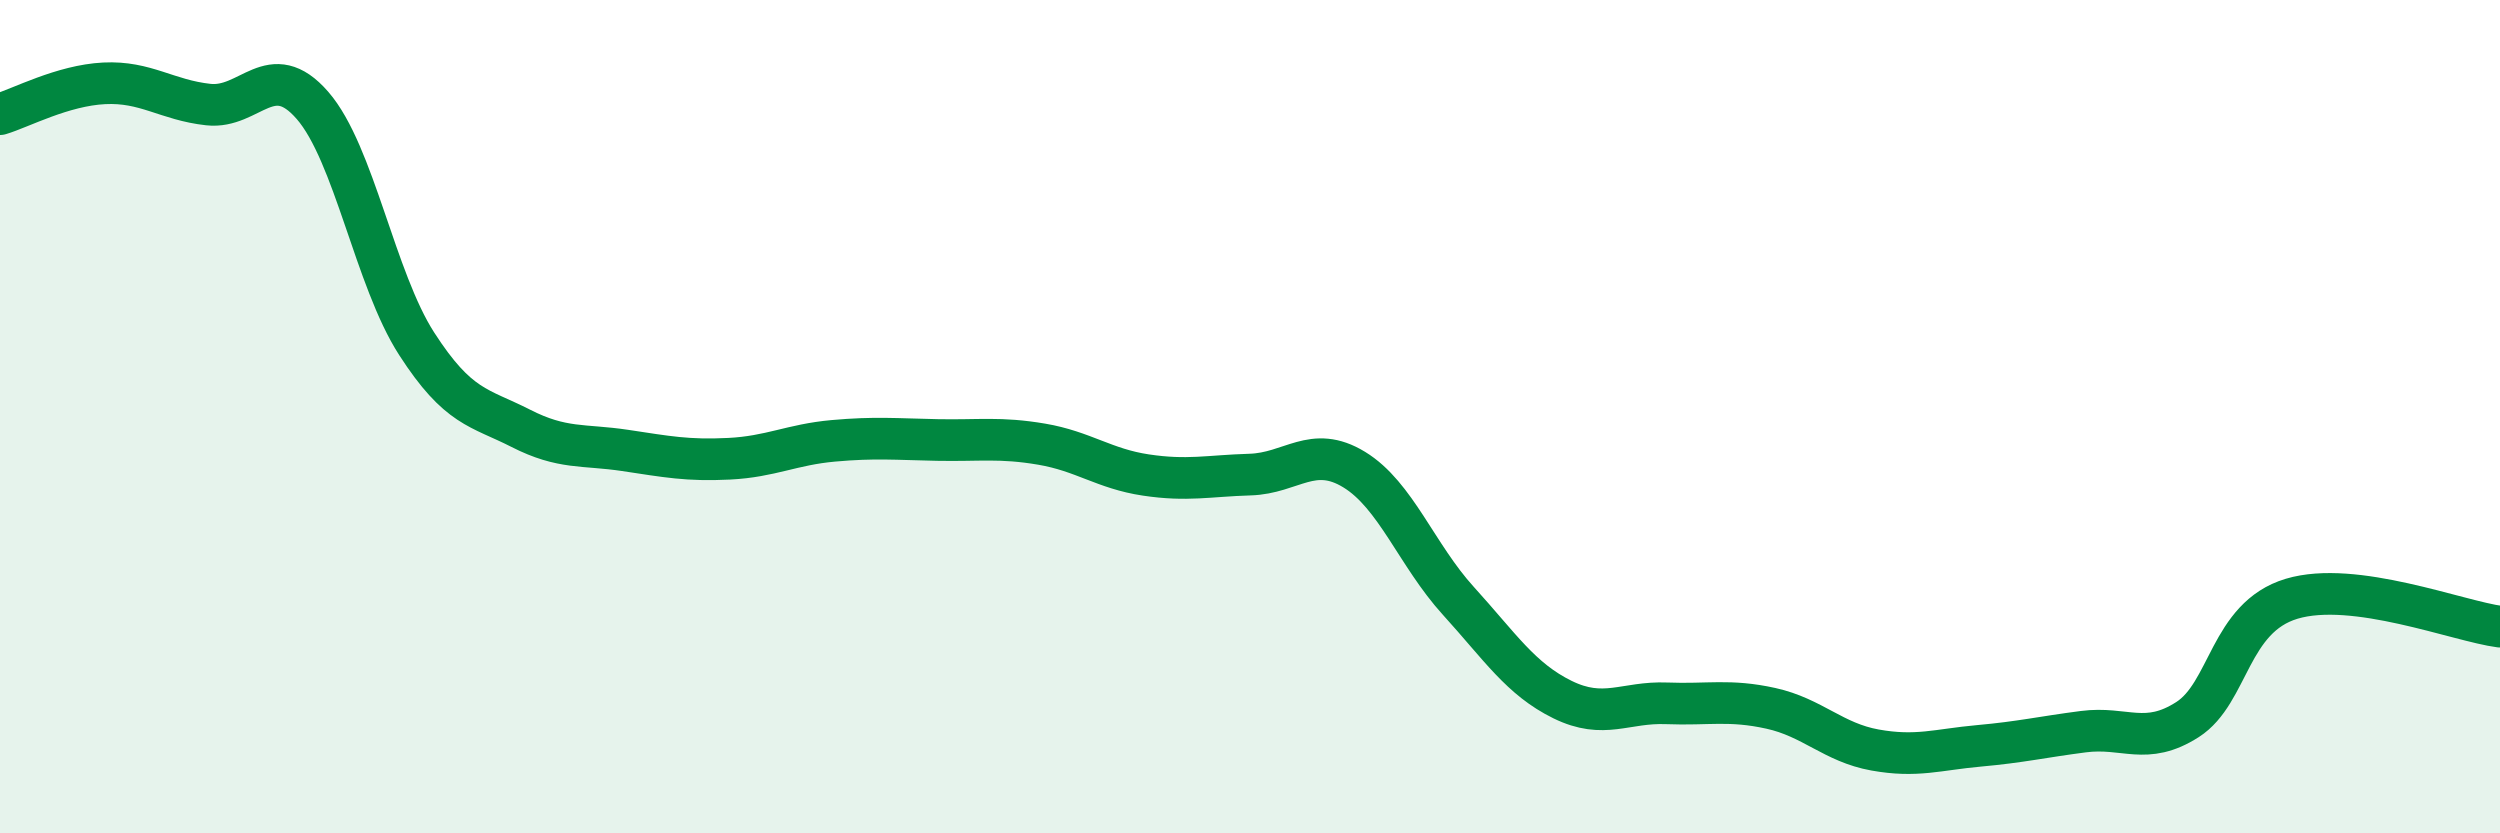
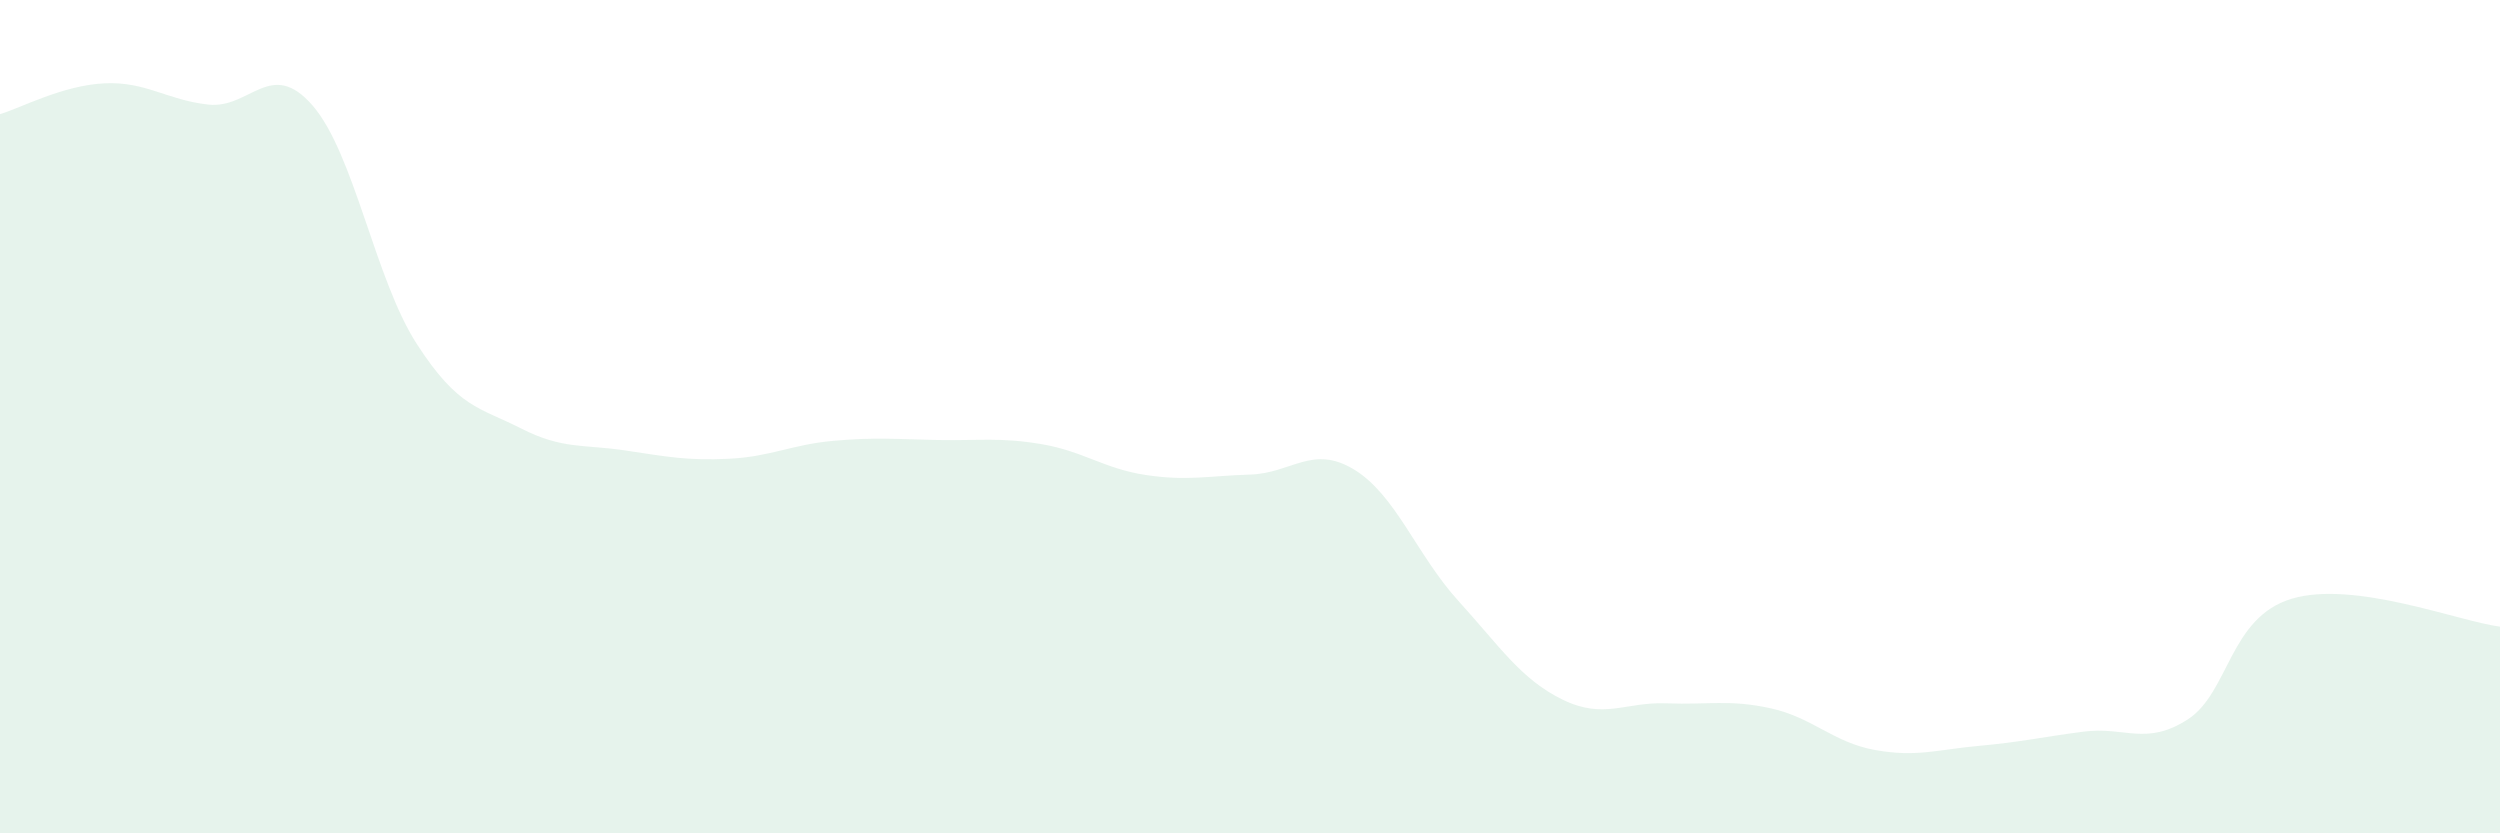
<svg xmlns="http://www.w3.org/2000/svg" width="60" height="20" viewBox="0 0 60 20">
  <path d="M 0,2.74 C 0.5,2.59 1.5,2.05 2.5,2 C 3.5,1.95 4,2.4 5,2.51 C 6,2.62 6.5,1.38 7.5,2.53 C 8.5,3.68 9,6.7 10,8.25 C 11,9.8 11.5,9.77 12.5,10.28 C 13.5,10.79 14,10.66 15,10.81 C 16,10.96 16.5,11.06 17.5,11.01 C 18.5,10.96 19,10.67 20,10.58 C 21,10.49 21.5,10.54 22.5,10.56 C 23.5,10.58 24,10.49 25,10.66 C 26,10.83 26.5,11.25 27.5,11.4 C 28.5,11.55 29,11.42 30,11.39 C 31,11.36 31.5,10.66 32.5,11.27 C 33.5,11.88 34,13.32 35,14.42 C 36,15.52 36.5,16.3 37.5,16.79 C 38.5,17.28 39,16.84 40,16.88 C 41,16.92 41.5,16.78 42.5,17 C 43.5,17.22 44,17.82 45,18 C 46,18.18 46.5,17.99 47.5,17.9 C 48.5,17.81 49,17.69 50,17.56 C 51,17.43 51.5,17.91 52.5,17.27 C 53.5,16.63 53.5,14.82 55,14.37 C 56.5,13.92 59,14.91 60,15.04L60 20L0 20Z" fill="#008740" opacity="0.1" stroke-linecap="round" stroke-linejoin="round" />
-   <path d="M 0,2.74 C 0.5,2.59 1.5,2.05 2.5,2 C 3.5,1.95 4,2.4 5,2.51 C 6,2.62 6.5,1.38 7.5,2.53 C 8.5,3.68 9,6.7 10,8.25 C 11,9.8 11.5,9.77 12.5,10.28 C 13.5,10.79 14,10.66 15,10.81 C 16,10.96 16.5,11.06 17.5,11.01 C 18.5,10.96 19,10.67 20,10.58 C 21,10.49 21.5,10.54 22.5,10.56 C 23.5,10.58 24,10.49 25,10.66 C 26,10.83 26.5,11.25 27.5,11.4 C 28.5,11.55 29,11.42 30,11.39 C 31,11.36 31.5,10.66 32.5,11.27 C 33.5,11.88 34,13.32 35,14.42 C 36,15.52 36.5,16.3 37.5,16.79 C 38.5,17.28 39,16.84 40,16.88 C 41,16.92 41.5,16.78 42.5,17 C 43.5,17.22 44,17.82 45,18 C 46,18.18 46.5,17.99 47.5,17.9 C 48.5,17.81 49,17.69 50,17.56 C 51,17.43 51.5,17.91 52.5,17.27 C 53.5,16.63 53.5,14.82 55,14.37 C 56.5,13.92 59,14.91 60,15.04" stroke="#008740" stroke-width="1" fill="none" stroke-linecap="round" stroke-linejoin="round" />
</svg>